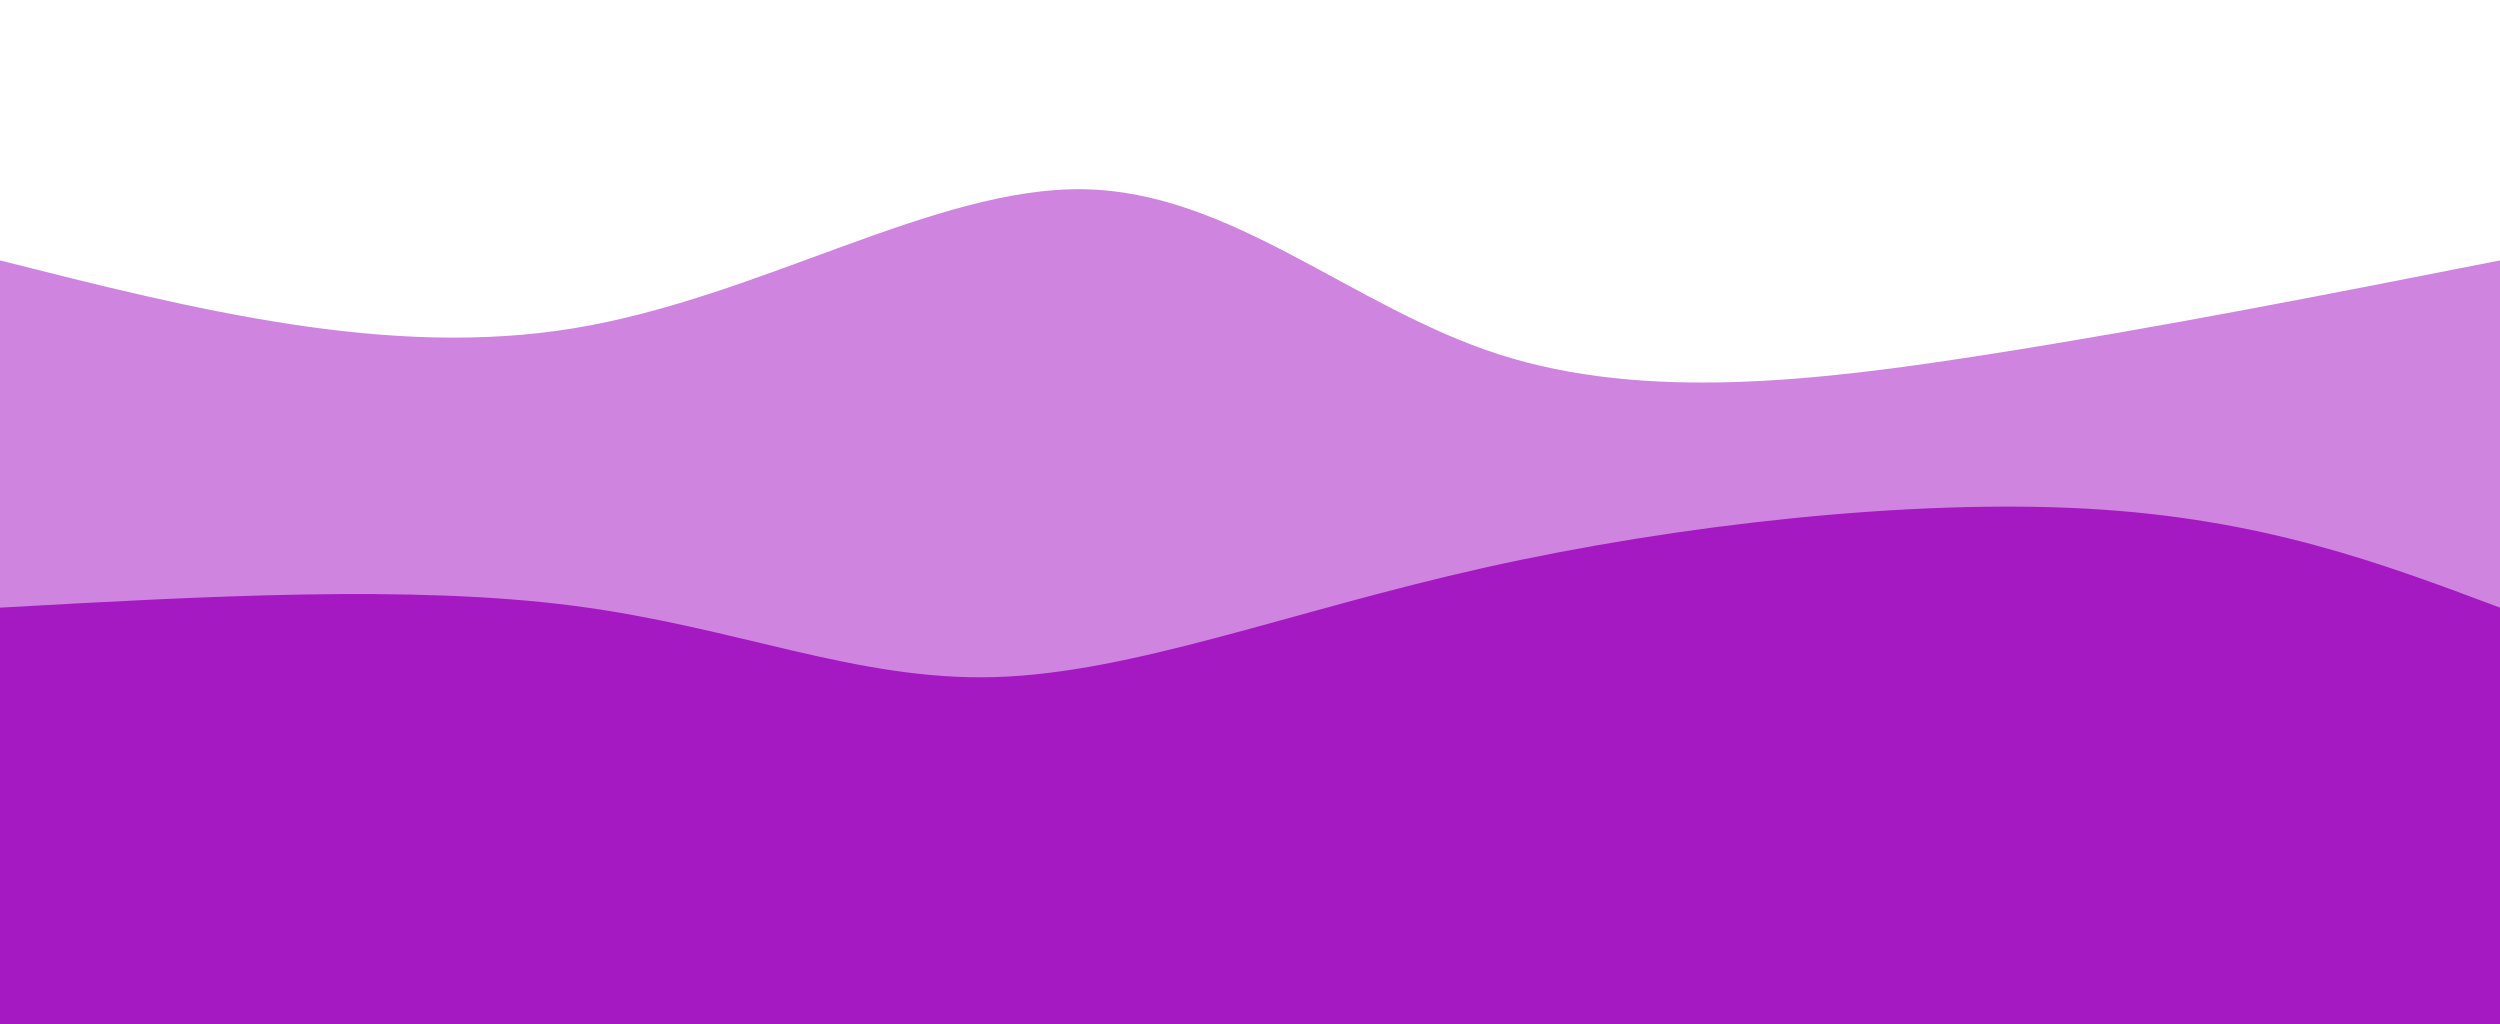
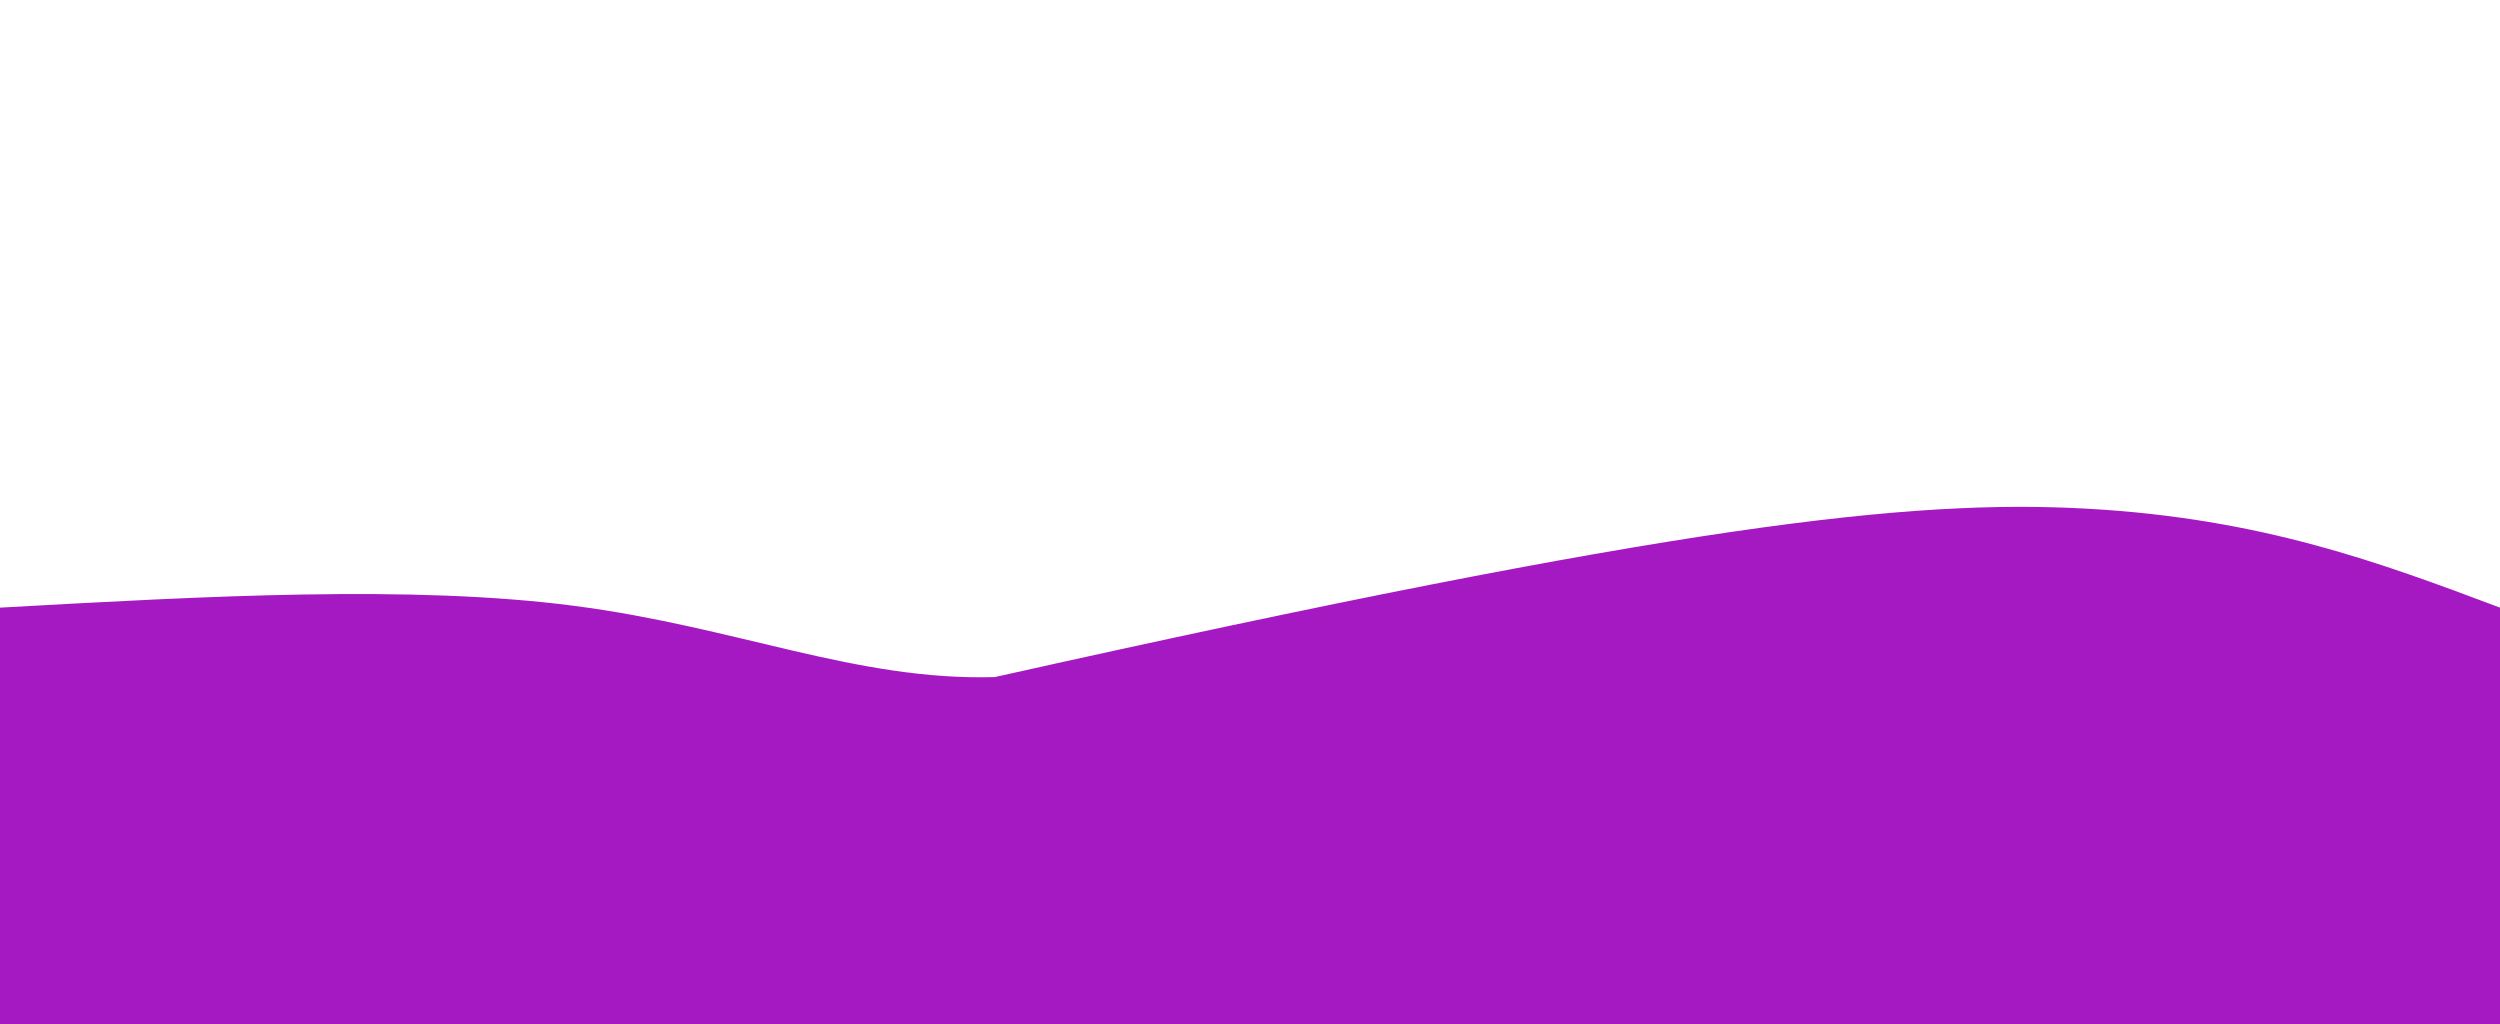
<svg xmlns="http://www.w3.org/2000/svg" width="100%" height="100%" id="svg" viewBox="0 0 1440 590" class="transition duration-300 ease-in-out delay-150">
-   <path d="M 0,600 L 0,150 C 112.172,178.335 224.344,206.67 331,189 C 437.656,171.33 538.794,107.656 624,109 C 709.206,110.344 778.478,176.708 863,204 C 947.522,231.292 1047.292,219.512 1146,204 C 1244.708,188.488 1342.354,169.244 1440,150 L 1440,600 L 0,600 Z" stroke="none" stroke-width="0" fill="#a519c2" fill-opacity="0.53" class="transition-all duration-300 ease-in-out delay-150 path-0" />
-   <path d="M 0,600 L 0,350 C 118.651,343.388 237.301,336.775 331,349 C 424.699,361.225 493.445,392.287 573,390 C 652.555,387.713 742.919,352.077 855,327 C 967.081,301.923 1100.88,287.407 1202,293 C 1303.12,298.593 1371.56,324.297 1440,350 L 1440,600 L 0,600 Z" stroke="none" stroke-width="0" fill="#a519c2" fill-opacity="1" class="transition-all duration-300 ease-in-out delay-150 path-1" />
+   <path d="M 0,600 L 0,350 C 118.651,343.388 237.301,336.775 331,349 C 424.699,361.225 493.445,392.287 573,390 C 967.081,301.923 1100.88,287.407 1202,293 C 1303.12,298.593 1371.56,324.297 1440,350 L 1440,600 L 0,600 Z" stroke="none" stroke-width="0" fill="#a519c2" fill-opacity="1" class="transition-all duration-300 ease-in-out delay-150 path-1" />
</svg>